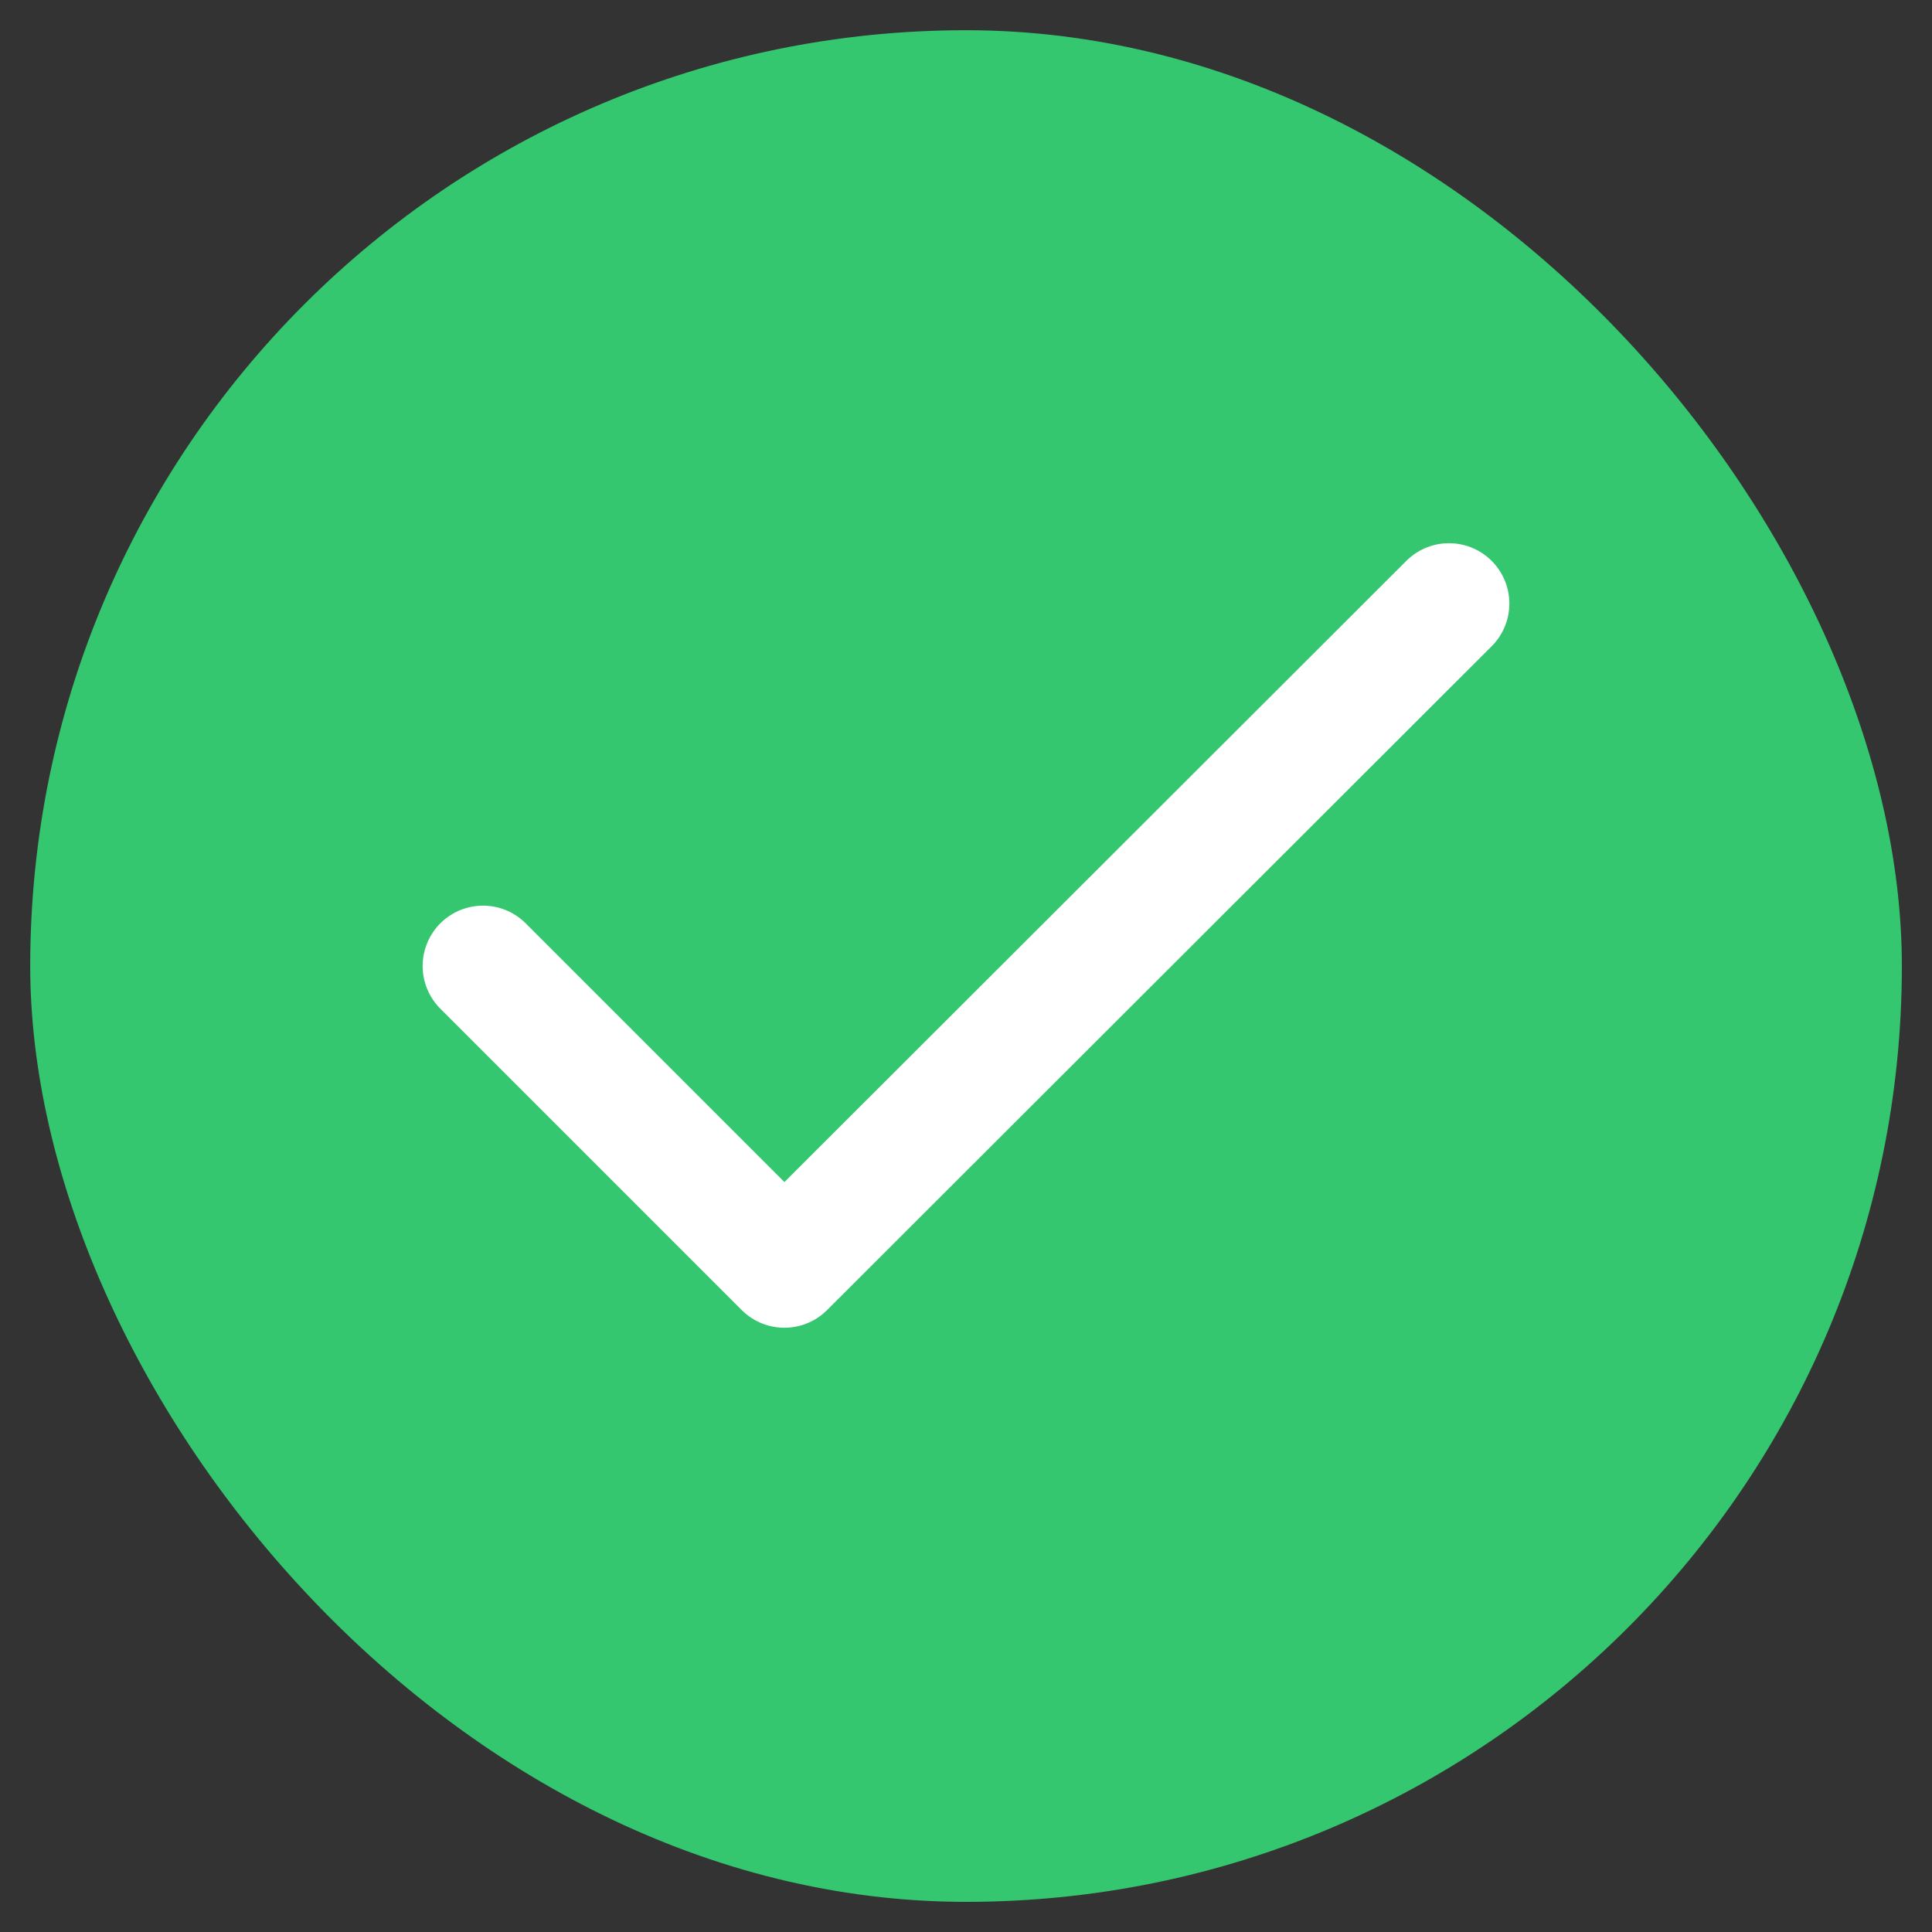
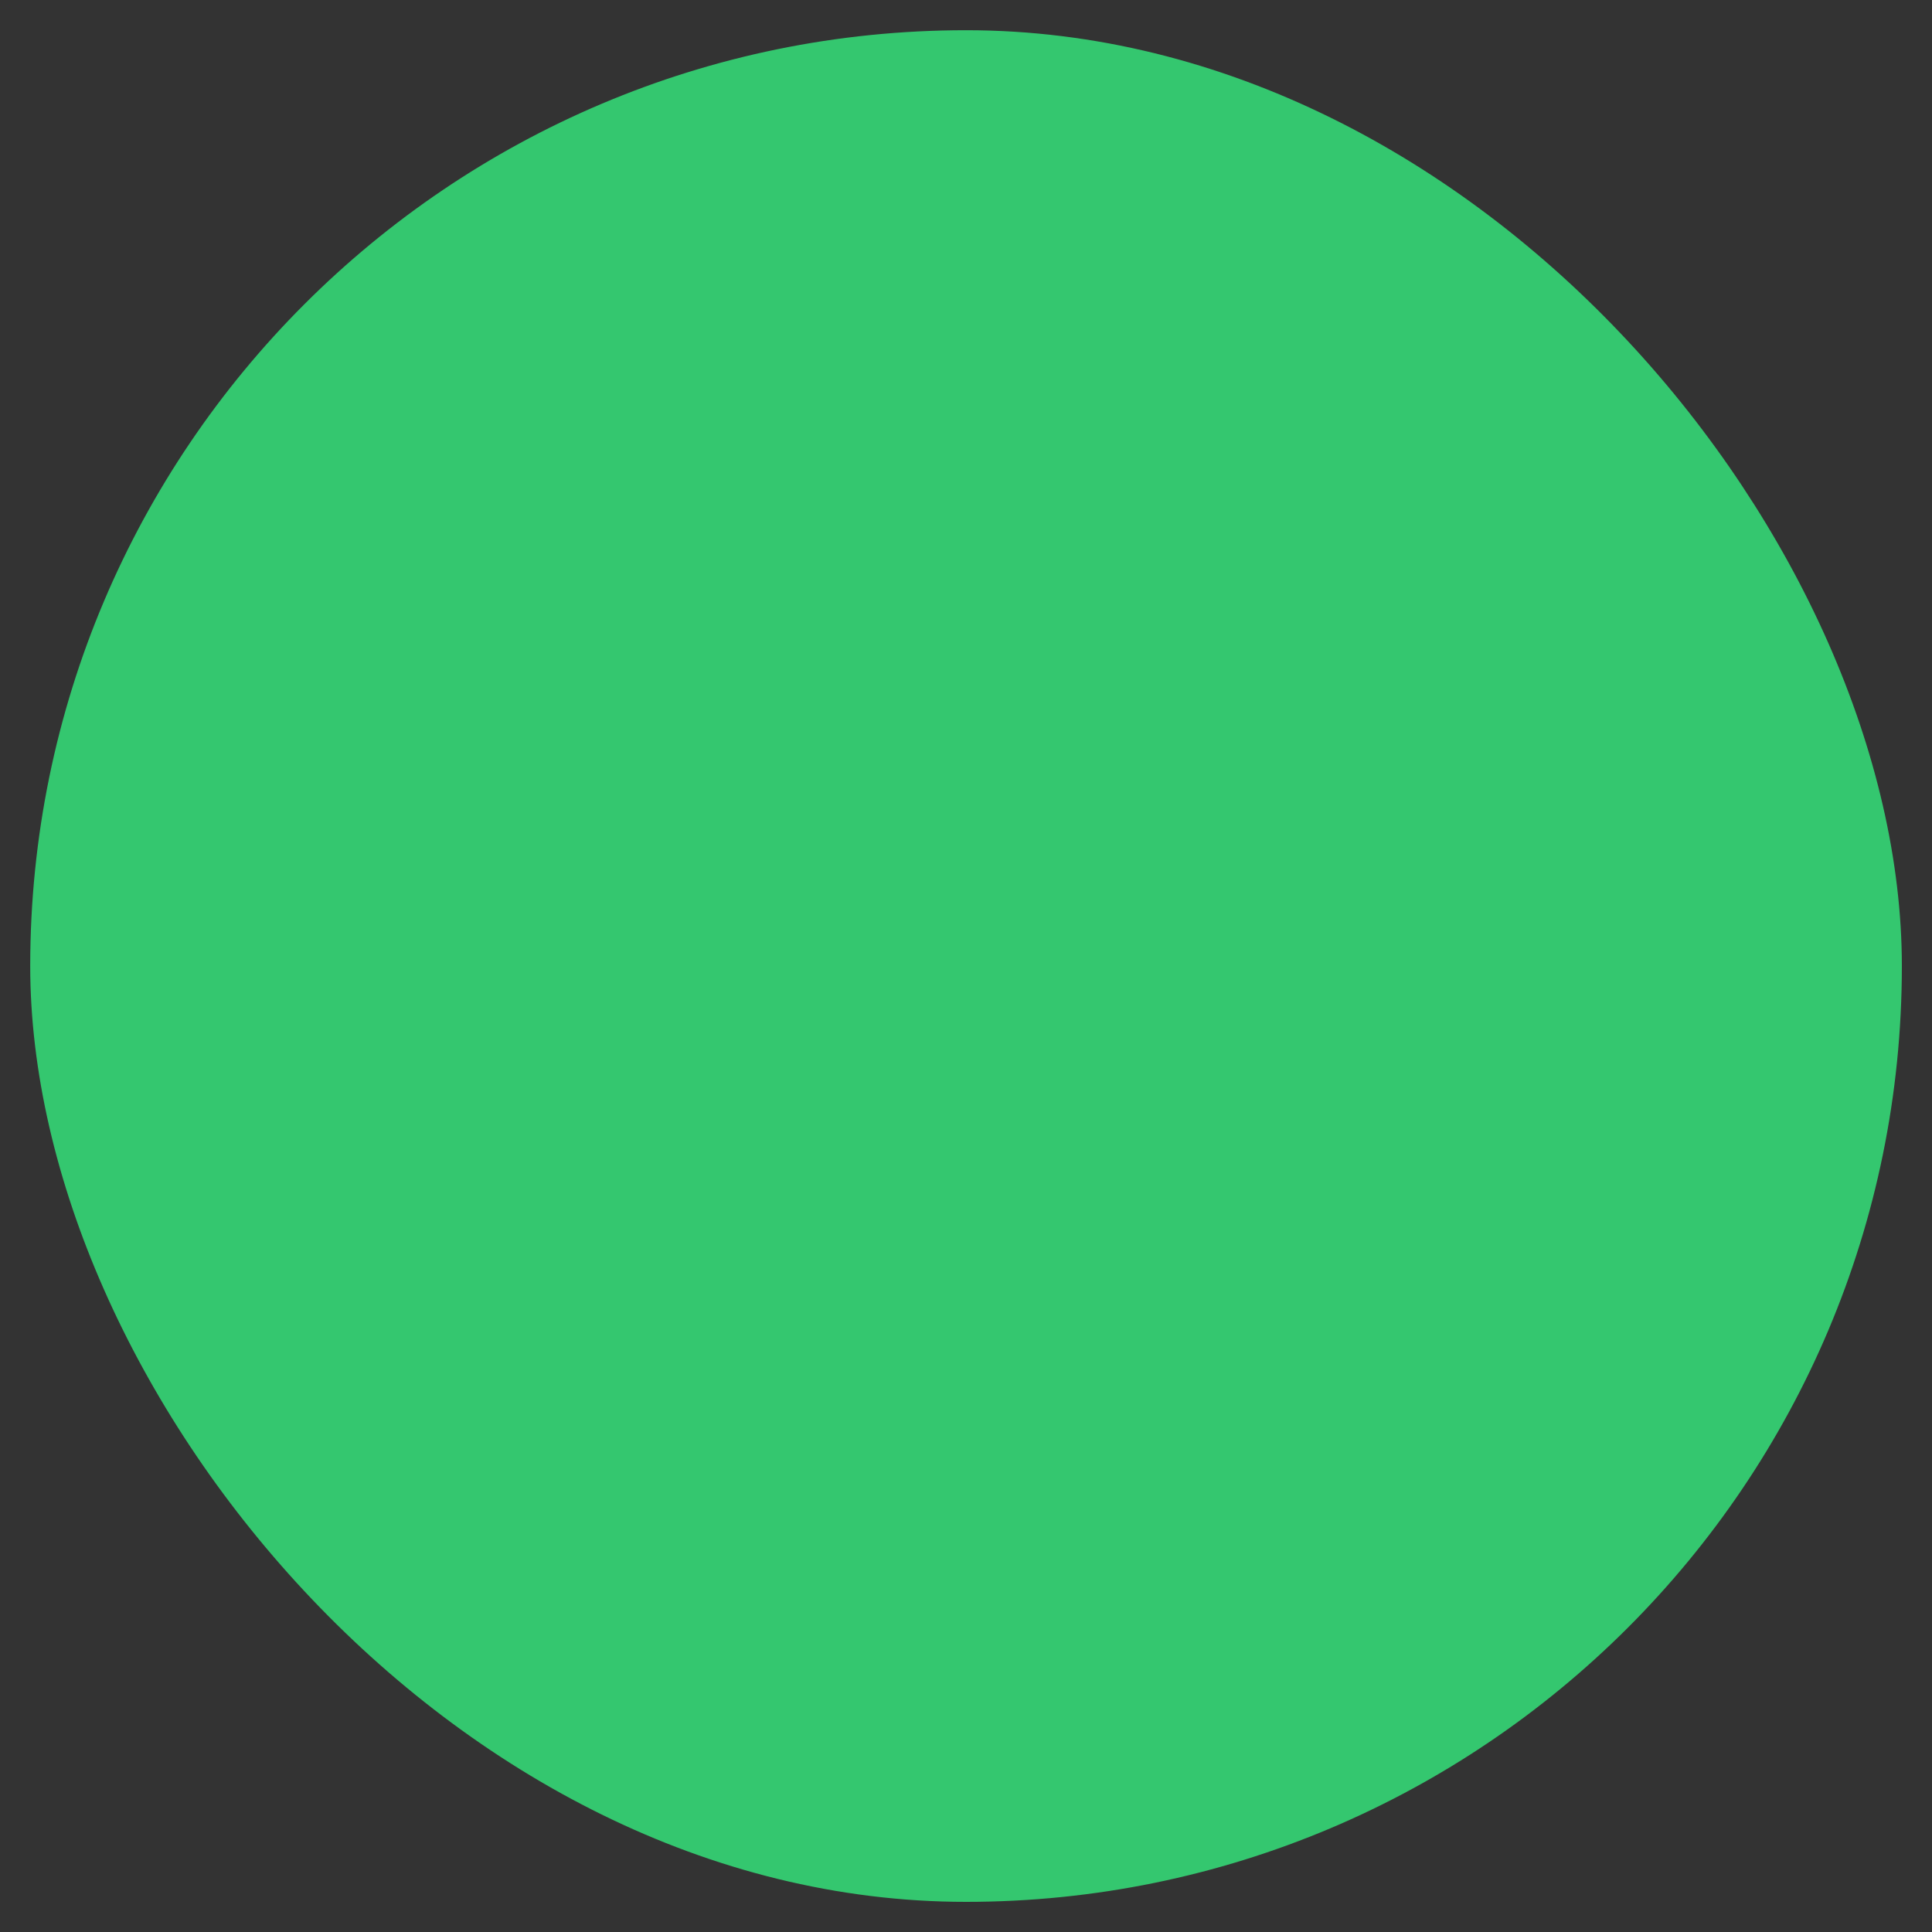
<svg xmlns="http://www.w3.org/2000/svg" width="25" height="25" viewBox="0 0 25 25" fill="none">
  <rect x="0" y="0" width="25" height="25" fill="#333333" stroke="none" />
  <desc>
			Created with Pixso.
	</desc>
  <defs>
    <clipPath id="clip13_95127">
-       <rect id="check" rx="0" width="17.969" height="17.969" transform="translate(3.516 3.516)" fill="white" fill-opacity="0" />
-     </clipPath>
+       </clipPath>
  </defs>
  <rect id="Frame 1000002903" rx="12.109" width="24.219" height="24.219" transform="translate(0.391 0.391)" fill="#34C76F" fill-opacity="1" />
-   <rect id="check" rx="0" width="17.969" height="17.969" transform="translate(3.516 3.516)" fill="#FFFFFF" fill-opacity="0" />
  <g clip-path="url(#clip13_95127)">
-     <path id="Icon" d="M18.75 7.81L10.15 16.4L6.25 12.5" stroke="#FFFFFF" stroke-opacity="1" stroke-width="1.562" stroke-linejoin="round" stroke-linecap="round" />
+     <path id="Icon" d="M18.75 7.81L6.25 12.5" stroke="#FFFFFF" stroke-opacity="1" stroke-width="1.562" stroke-linejoin="round" stroke-linecap="round" />
  </g>
</svg>